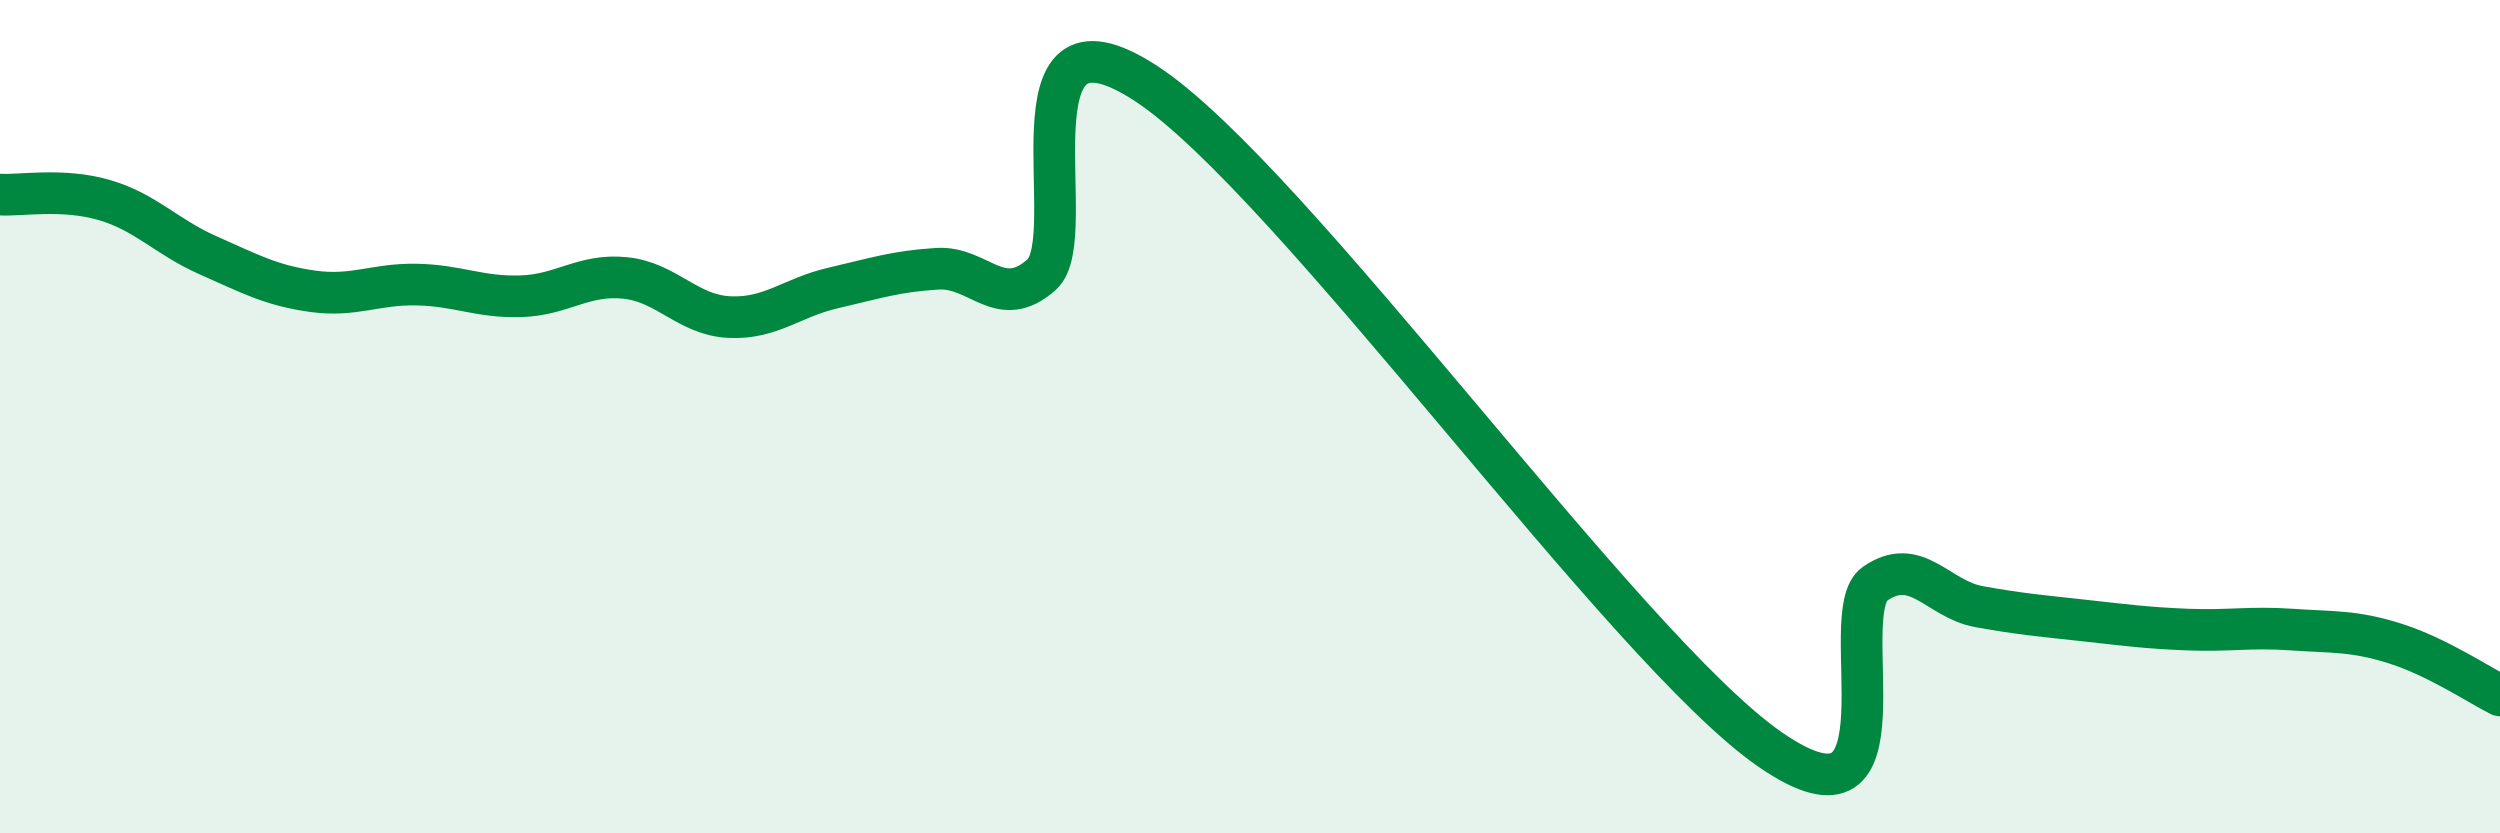
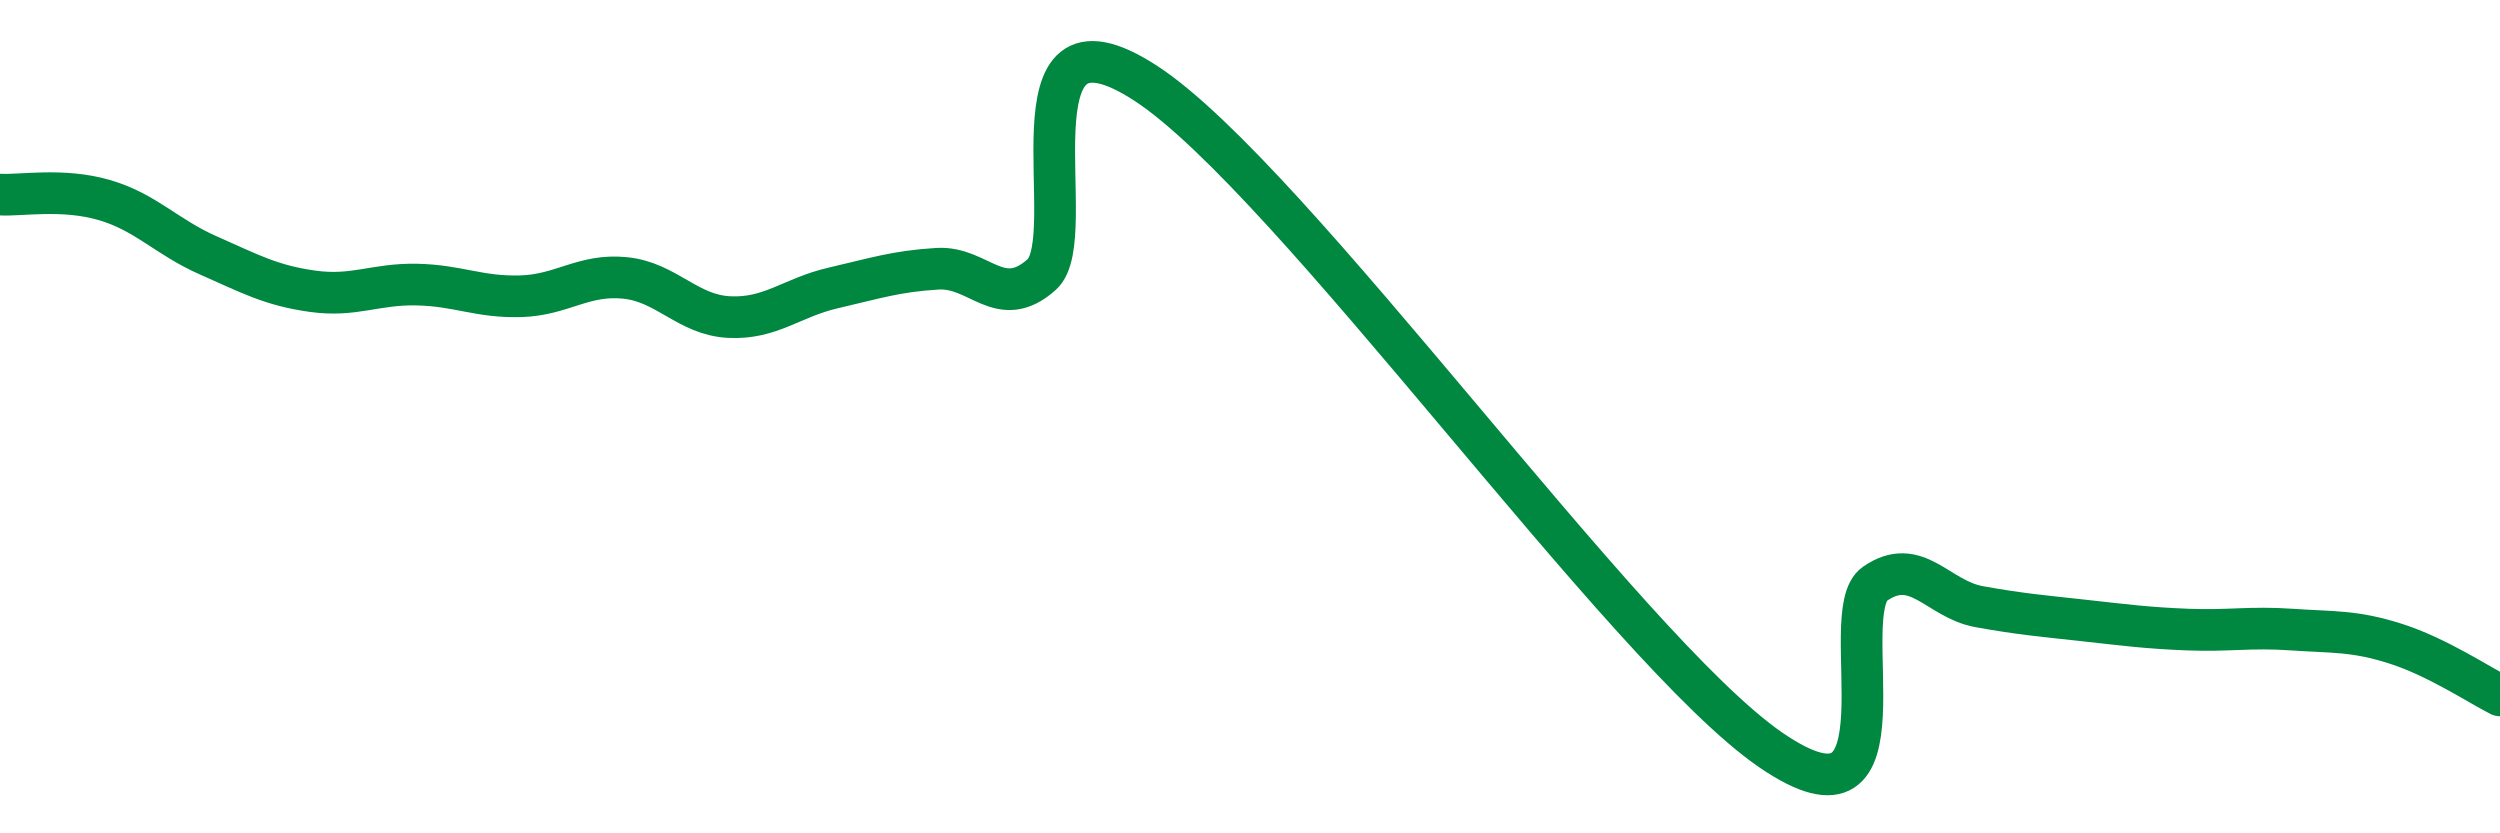
<svg xmlns="http://www.w3.org/2000/svg" width="60" height="20" viewBox="0 0 60 20">
-   <path d="M 0,4.67 C 0.5,4.7 1.5,4.51 2.5,4.8 C 3.5,5.09 4,5.69 5,6.13 C 6,6.57 6.5,6.85 7.5,6.99 C 8.5,7.13 9,6.81 10,6.83 C 11,6.85 11.5,7.14 12.5,7.11 C 13.5,7.08 14,6.57 15,6.67 C 16,6.77 16.5,7.56 17.5,7.61 C 18.5,7.66 19,7.14 20,6.91 C 21,6.68 21.5,6.51 22.5,6.45 C 23.5,6.39 24,7.48 25,6.59 C 26,5.7 24,-0.28 27.5,2 C 31,4.28 39,15.6 42.5,18 C 46,20.4 44,14.7 45,14.01 C 46,13.32 46.5,14.38 47.5,14.56 C 48.5,14.74 49,14.78 50,14.89 C 51,15 51.5,15.07 52.5,15.11 C 53.5,15.15 54,15.04 55,15.11 C 56,15.18 56.5,15.13 57.5,15.45 C 58.5,15.77 59.5,16.44 60,16.69L60 20L0 20Z" fill="#008740" opacity="0.1" stroke-linecap="round" stroke-linejoin="round" />
  <path d="M 0,4.67 C 0.5,4.7 1.5,4.51 2.5,4.8 C 3.5,5.09 4,5.69 5,6.13 C 6,6.57 6.5,6.85 7.5,6.99 C 8.5,7.13 9,6.81 10,6.83 C 11,6.85 11.5,7.14 12.5,7.11 C 13.5,7.08 14,6.57 15,6.67 C 16,6.77 16.5,7.56 17.5,7.61 C 18.5,7.66 19,7.14 20,6.91 C 21,6.68 21.5,6.51 22.5,6.45 C 23.5,6.39 24,7.48 25,6.59 C 26,5.7 24,-0.28 27.5,2 C 31,4.28 39,15.6 42.5,18 C 46,20.4 44,14.7 45,14.01 C 46,13.32 46.5,14.38 47.5,14.56 C 48.5,14.74 49,14.78 50,14.89 C 51,15 51.5,15.07 52.5,15.11 C 53.5,15.15 54,15.04 55,15.11 C 56,15.18 56.5,15.13 57.5,15.45 C 58.5,15.77 59.5,16.44 60,16.69" stroke="#008740" stroke-width="1" fill="none" stroke-linecap="round" stroke-linejoin="round" />
</svg>